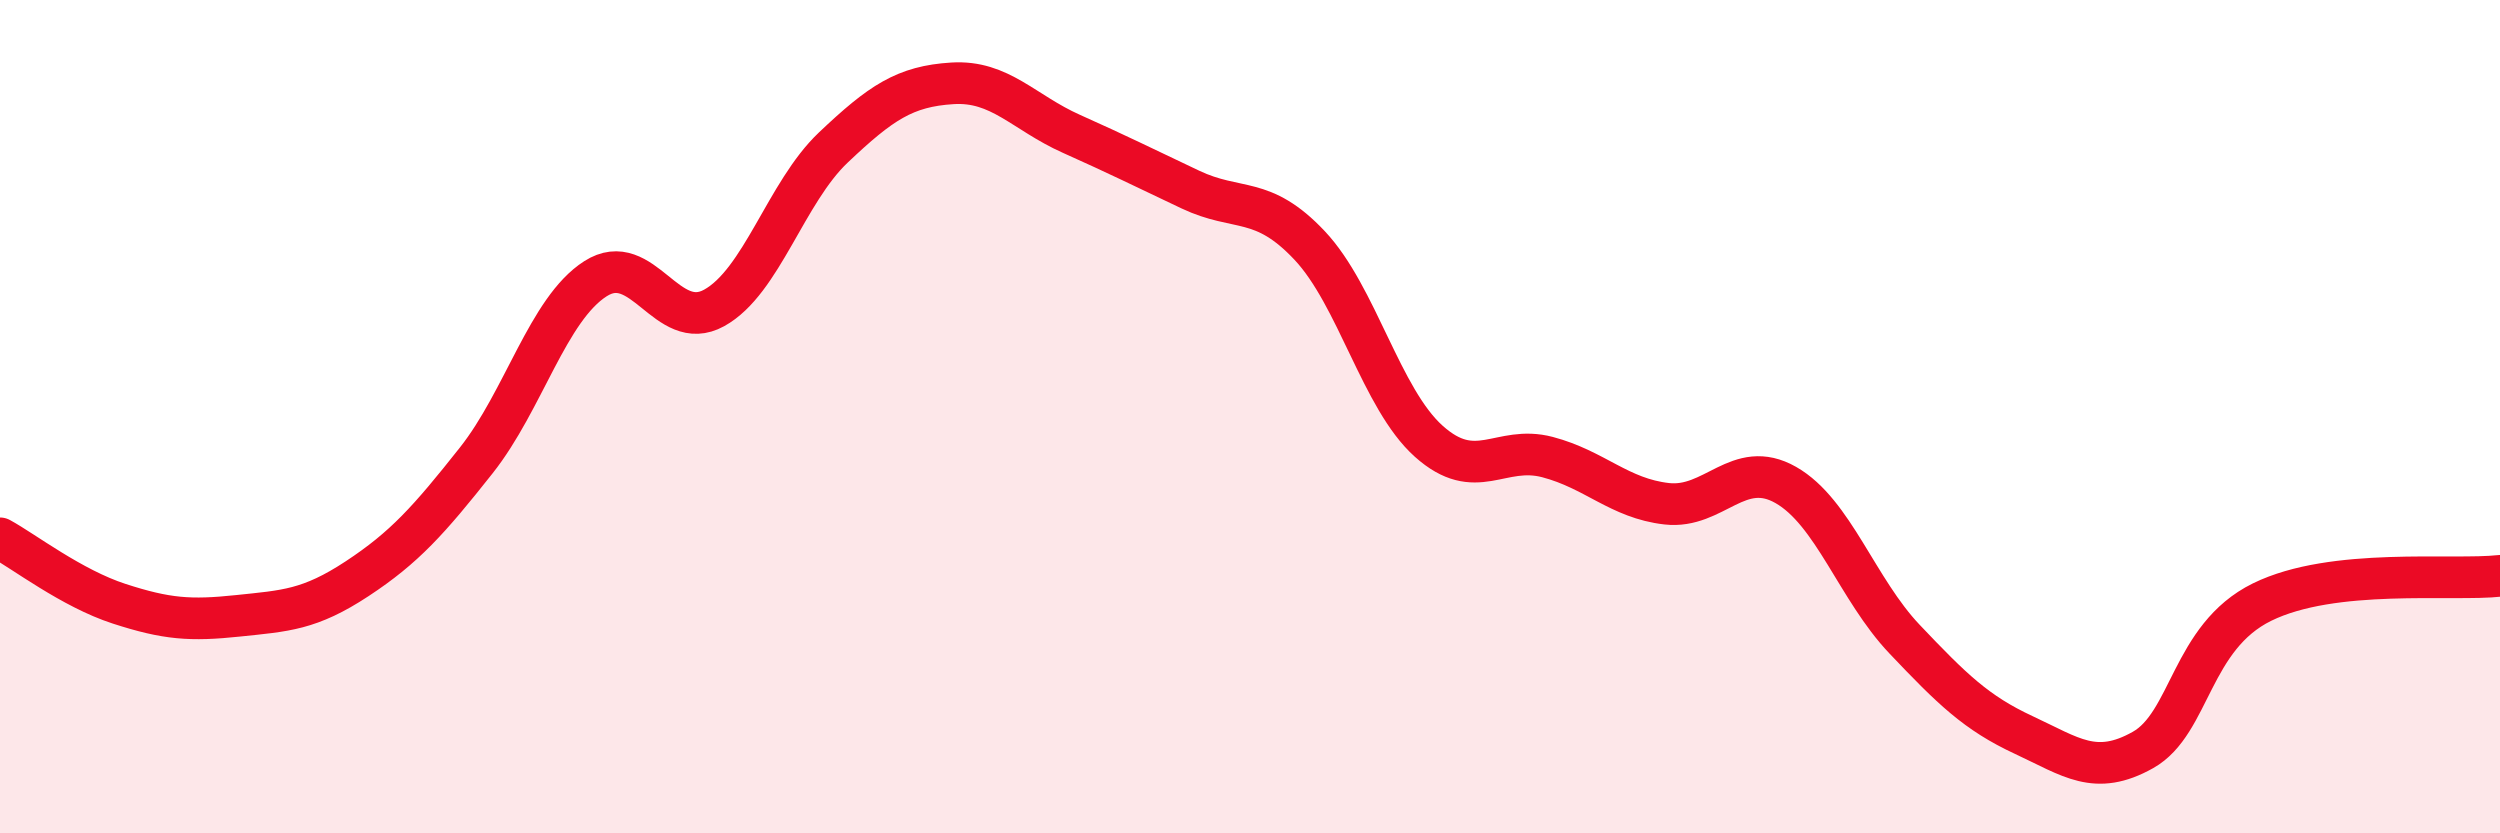
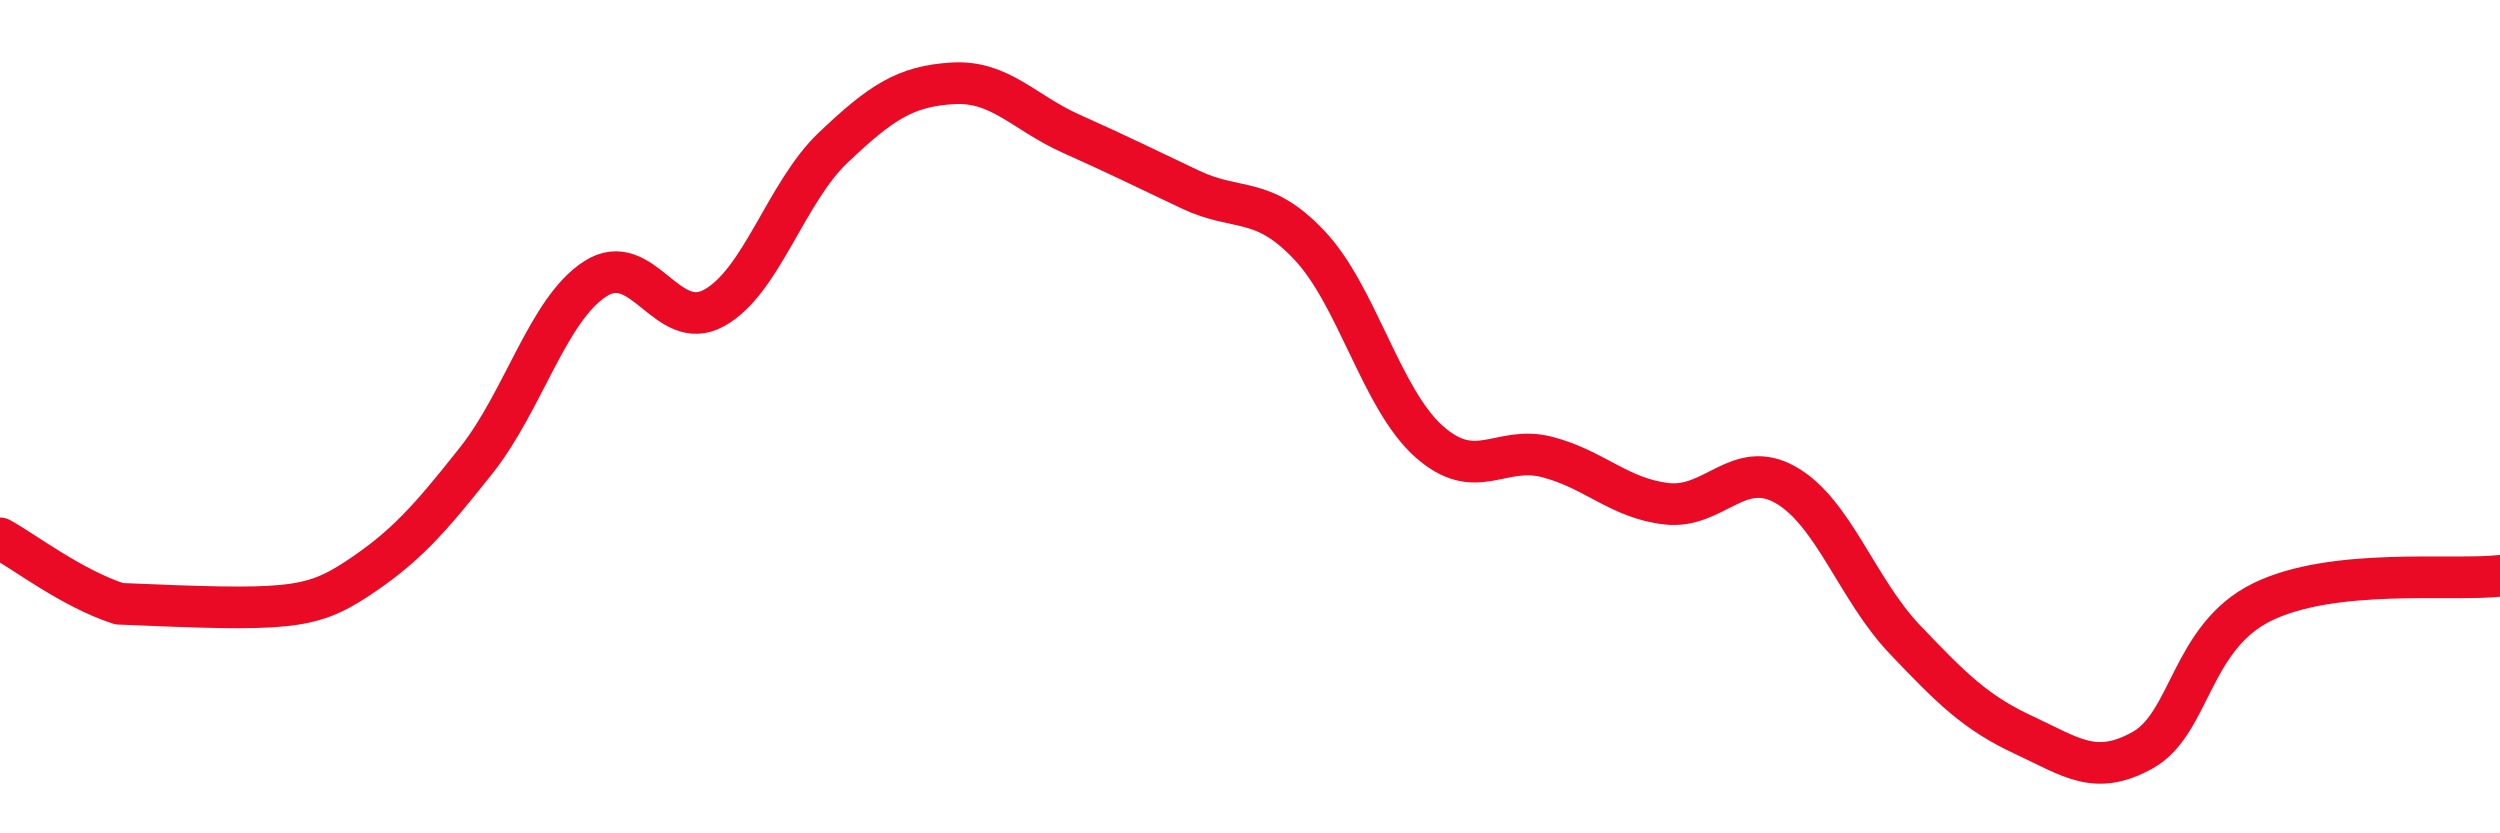
<svg xmlns="http://www.w3.org/2000/svg" width="60" height="20" viewBox="0 0 60 20">
-   <path d="M 0,12.92 C 0.57,13.23 1.72,14.12 2.86,14.49 C 4,14.86 4.57,14.9 5.71,14.78 C 6.85,14.66 7.43,14.64 8.57,13.89 C 9.71,13.14 10.29,12.49 11.43,11.05 C 12.57,9.61 13.15,7.42 14.29,6.69 C 15.43,5.96 16,8.02 17.14,7.39 C 18.28,6.76 18.86,4.62 20,3.54 C 21.14,2.46 21.72,2.07 22.86,2 C 24,1.93 24.57,2.7 25.71,3.21 C 26.85,3.72 27.43,4.01 28.57,4.55 C 29.71,5.09 30.29,4.68 31.43,5.89 C 32.57,7.1 33.15,9.57 34.29,10.59 C 35.43,11.61 36,10.67 37.14,10.97 C 38.28,11.27 38.86,11.96 40,12.09 C 41.14,12.22 41.72,10.99 42.86,11.64 C 44,12.29 44.57,14.14 45.71,15.34 C 46.85,16.54 47.43,17.11 48.57,17.64 C 49.71,18.17 50.29,18.64 51.43,18 C 52.57,17.36 52.58,15.29 54.29,14.45 C 56,13.61 58.86,13.95 60,13.82L60 20L0 20Z" fill="#EB0A25" opacity="0.1" stroke-linecap="round" stroke-linejoin="round" />
-   <path d="M 0,12.92 C 0.57,13.23 1.72,14.12 2.86,14.49 C 4,14.86 4.57,14.9 5.71,14.78 C 6.85,14.66 7.43,14.64 8.57,13.89 C 9.71,13.14 10.29,12.49 11.43,11.05 C 12.57,9.61 13.15,7.42 14.29,6.69 C 15.43,5.96 16,8.02 17.14,7.39 C 18.28,6.76 18.86,4.62 20,3.54 C 21.14,2.46 21.72,2.07 22.86,2 C 24,1.93 24.57,2.7 25.71,3.21 C 26.85,3.72 27.43,4.01 28.57,4.55 C 29.71,5.09 30.29,4.68 31.43,5.89 C 32.57,7.1 33.15,9.57 34.29,10.59 C 35.43,11.61 36,10.67 37.14,10.97 C 38.28,11.27 38.86,11.96 40,12.09 C 41.14,12.22 41.72,10.99 42.86,11.64 C 44,12.29 44.57,14.14 45.71,15.34 C 46.85,16.54 47.43,17.11 48.57,17.64 C 49.71,18.17 50.29,18.64 51.43,18 C 52.57,17.36 52.58,15.29 54.29,14.45 C 56,13.61 58.86,13.95 60,13.82" stroke="#EB0A25" stroke-width="1" fill="none" stroke-linecap="round" stroke-linejoin="round" />
+   <path d="M 0,12.92 C 0.57,13.23 1.72,14.12 2.86,14.49 C 6.85,14.66 7.43,14.64 8.57,13.89 C 9.71,13.14 10.29,12.49 11.43,11.05 C 12.57,9.61 13.15,7.42 14.29,6.69 C 15.43,5.96 16,8.02 17.14,7.39 C 18.28,6.76 18.86,4.62 20,3.54 C 21.14,2.46 21.72,2.07 22.86,2 C 24,1.93 24.57,2.7 25.71,3.21 C 26.85,3.72 27.43,4.01 28.57,4.55 C 29.71,5.09 30.29,4.68 31.43,5.89 C 32.57,7.1 33.15,9.57 34.29,10.59 C 35.43,11.61 36,10.67 37.14,10.97 C 38.28,11.27 38.86,11.96 40,12.09 C 41.14,12.22 41.72,10.99 42.86,11.64 C 44,12.29 44.57,14.14 45.71,15.34 C 46.85,16.54 47.43,17.11 48.57,17.64 C 49.71,18.17 50.29,18.64 51.43,18 C 52.57,17.36 52.58,15.29 54.29,14.45 C 56,13.61 58.86,13.95 60,13.82" stroke="#EB0A25" stroke-width="1" fill="none" stroke-linecap="round" stroke-linejoin="round" />
</svg>